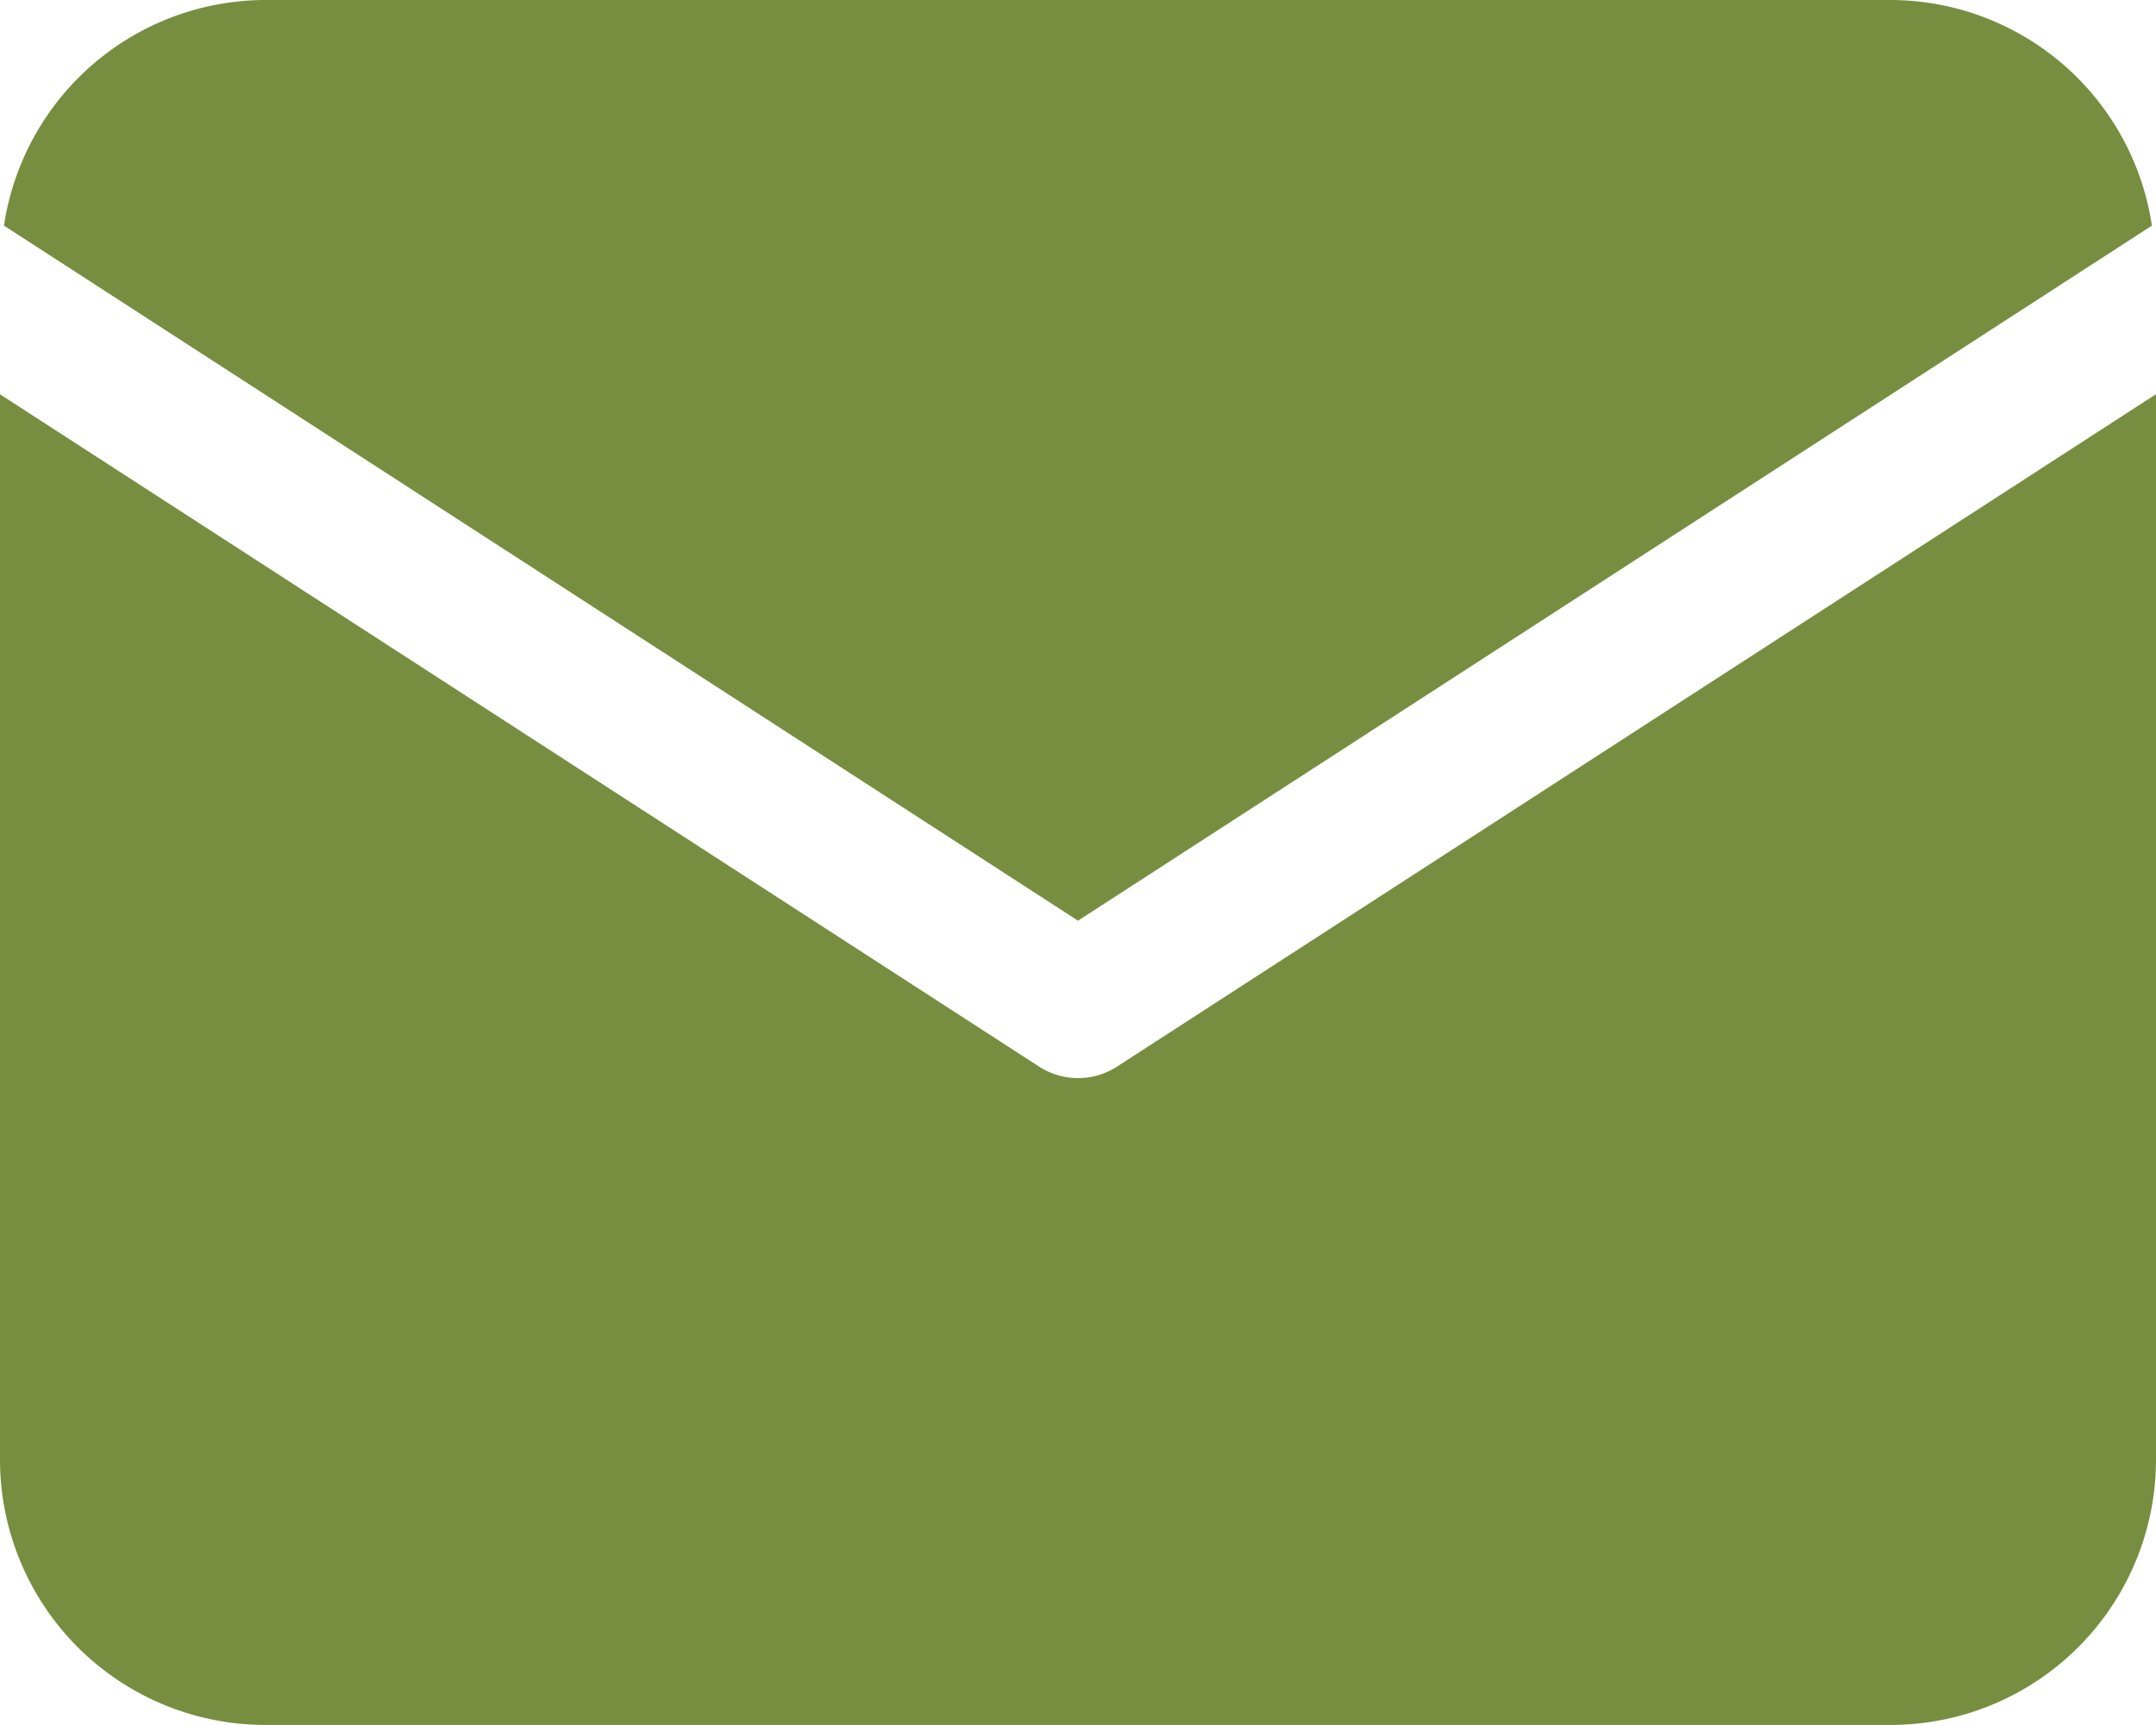
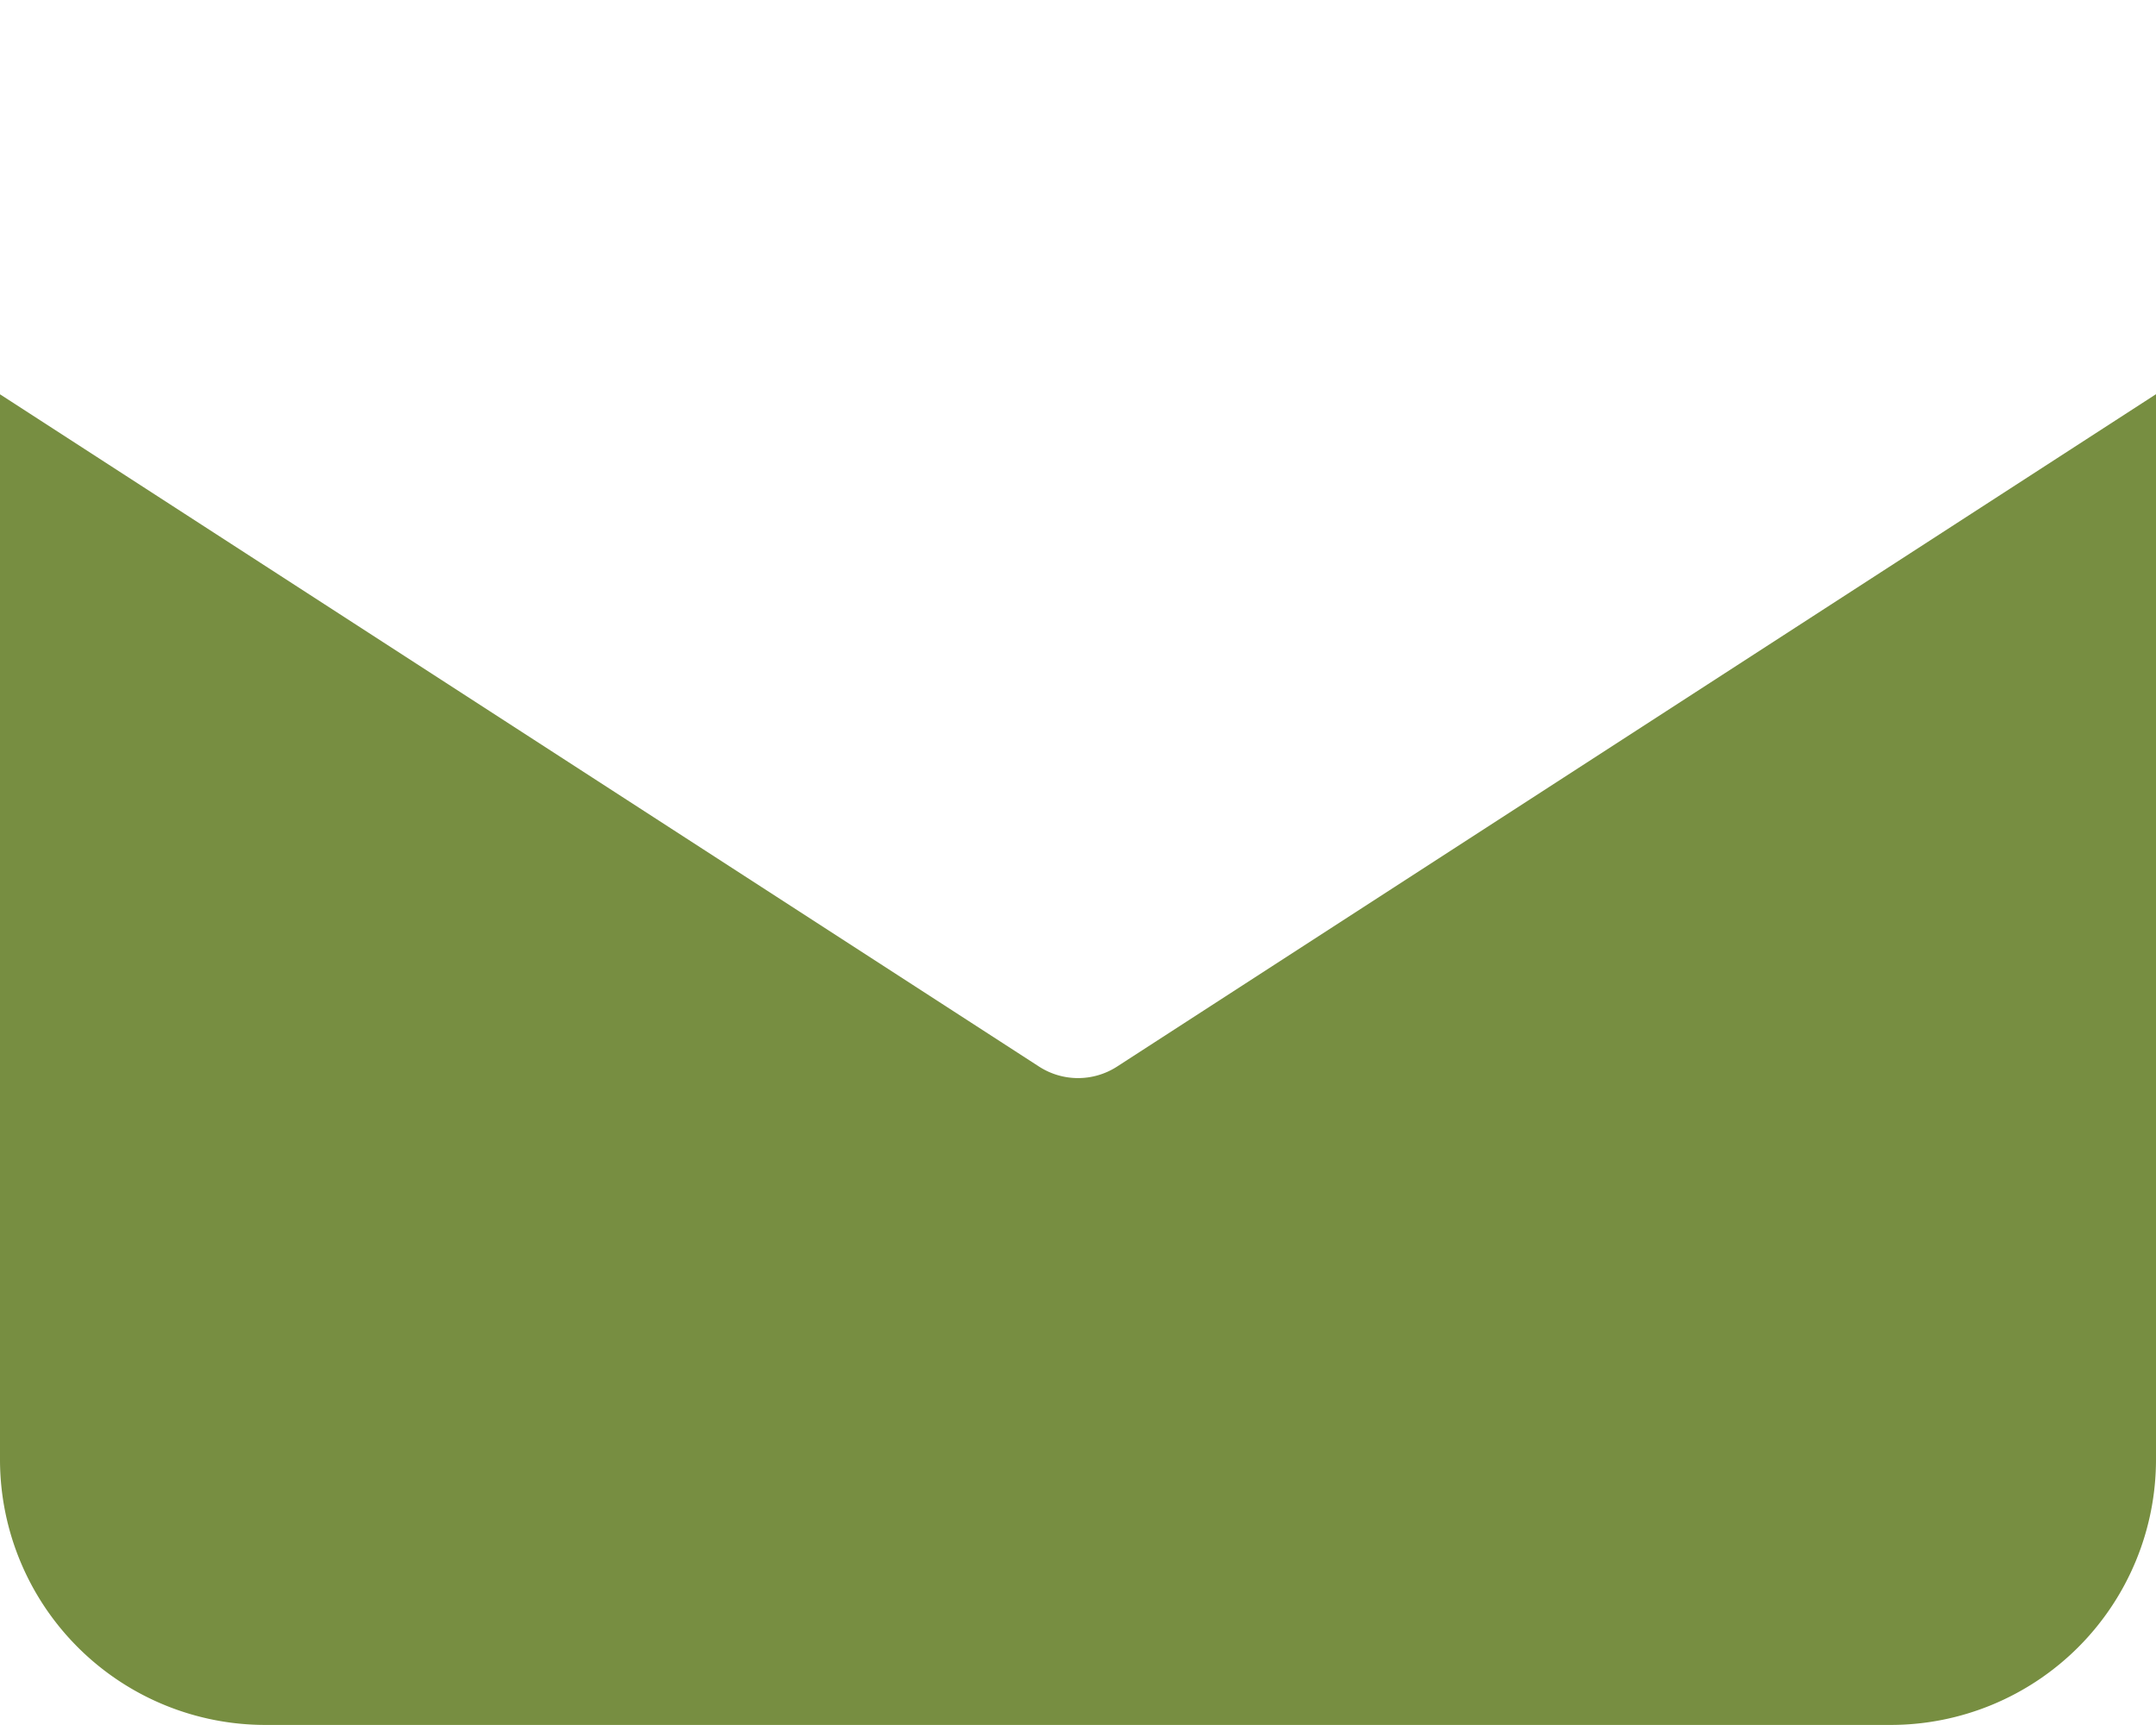
<svg xmlns="http://www.w3.org/2000/svg" data-name="email (6)" width="19.982" height="15.986">
-   <path data-name="Tracé 1925" d="M19.944 2.091A2.454 2.454 0 0017.525 0H2.457a2.454 2.454 0 00-2.42 2.091l9.954 6.441z" fill="#778e41" />
  <path data-name="Tracé 1926" d="M10.353 9.884a.666.666 0 01-.723 0L0 3.654v9.874a2.46 2.46 0 002.457 2.457h15.068a2.46 2.46 0 002.457-2.457V3.653z" fill="#778e41" />
</svg>